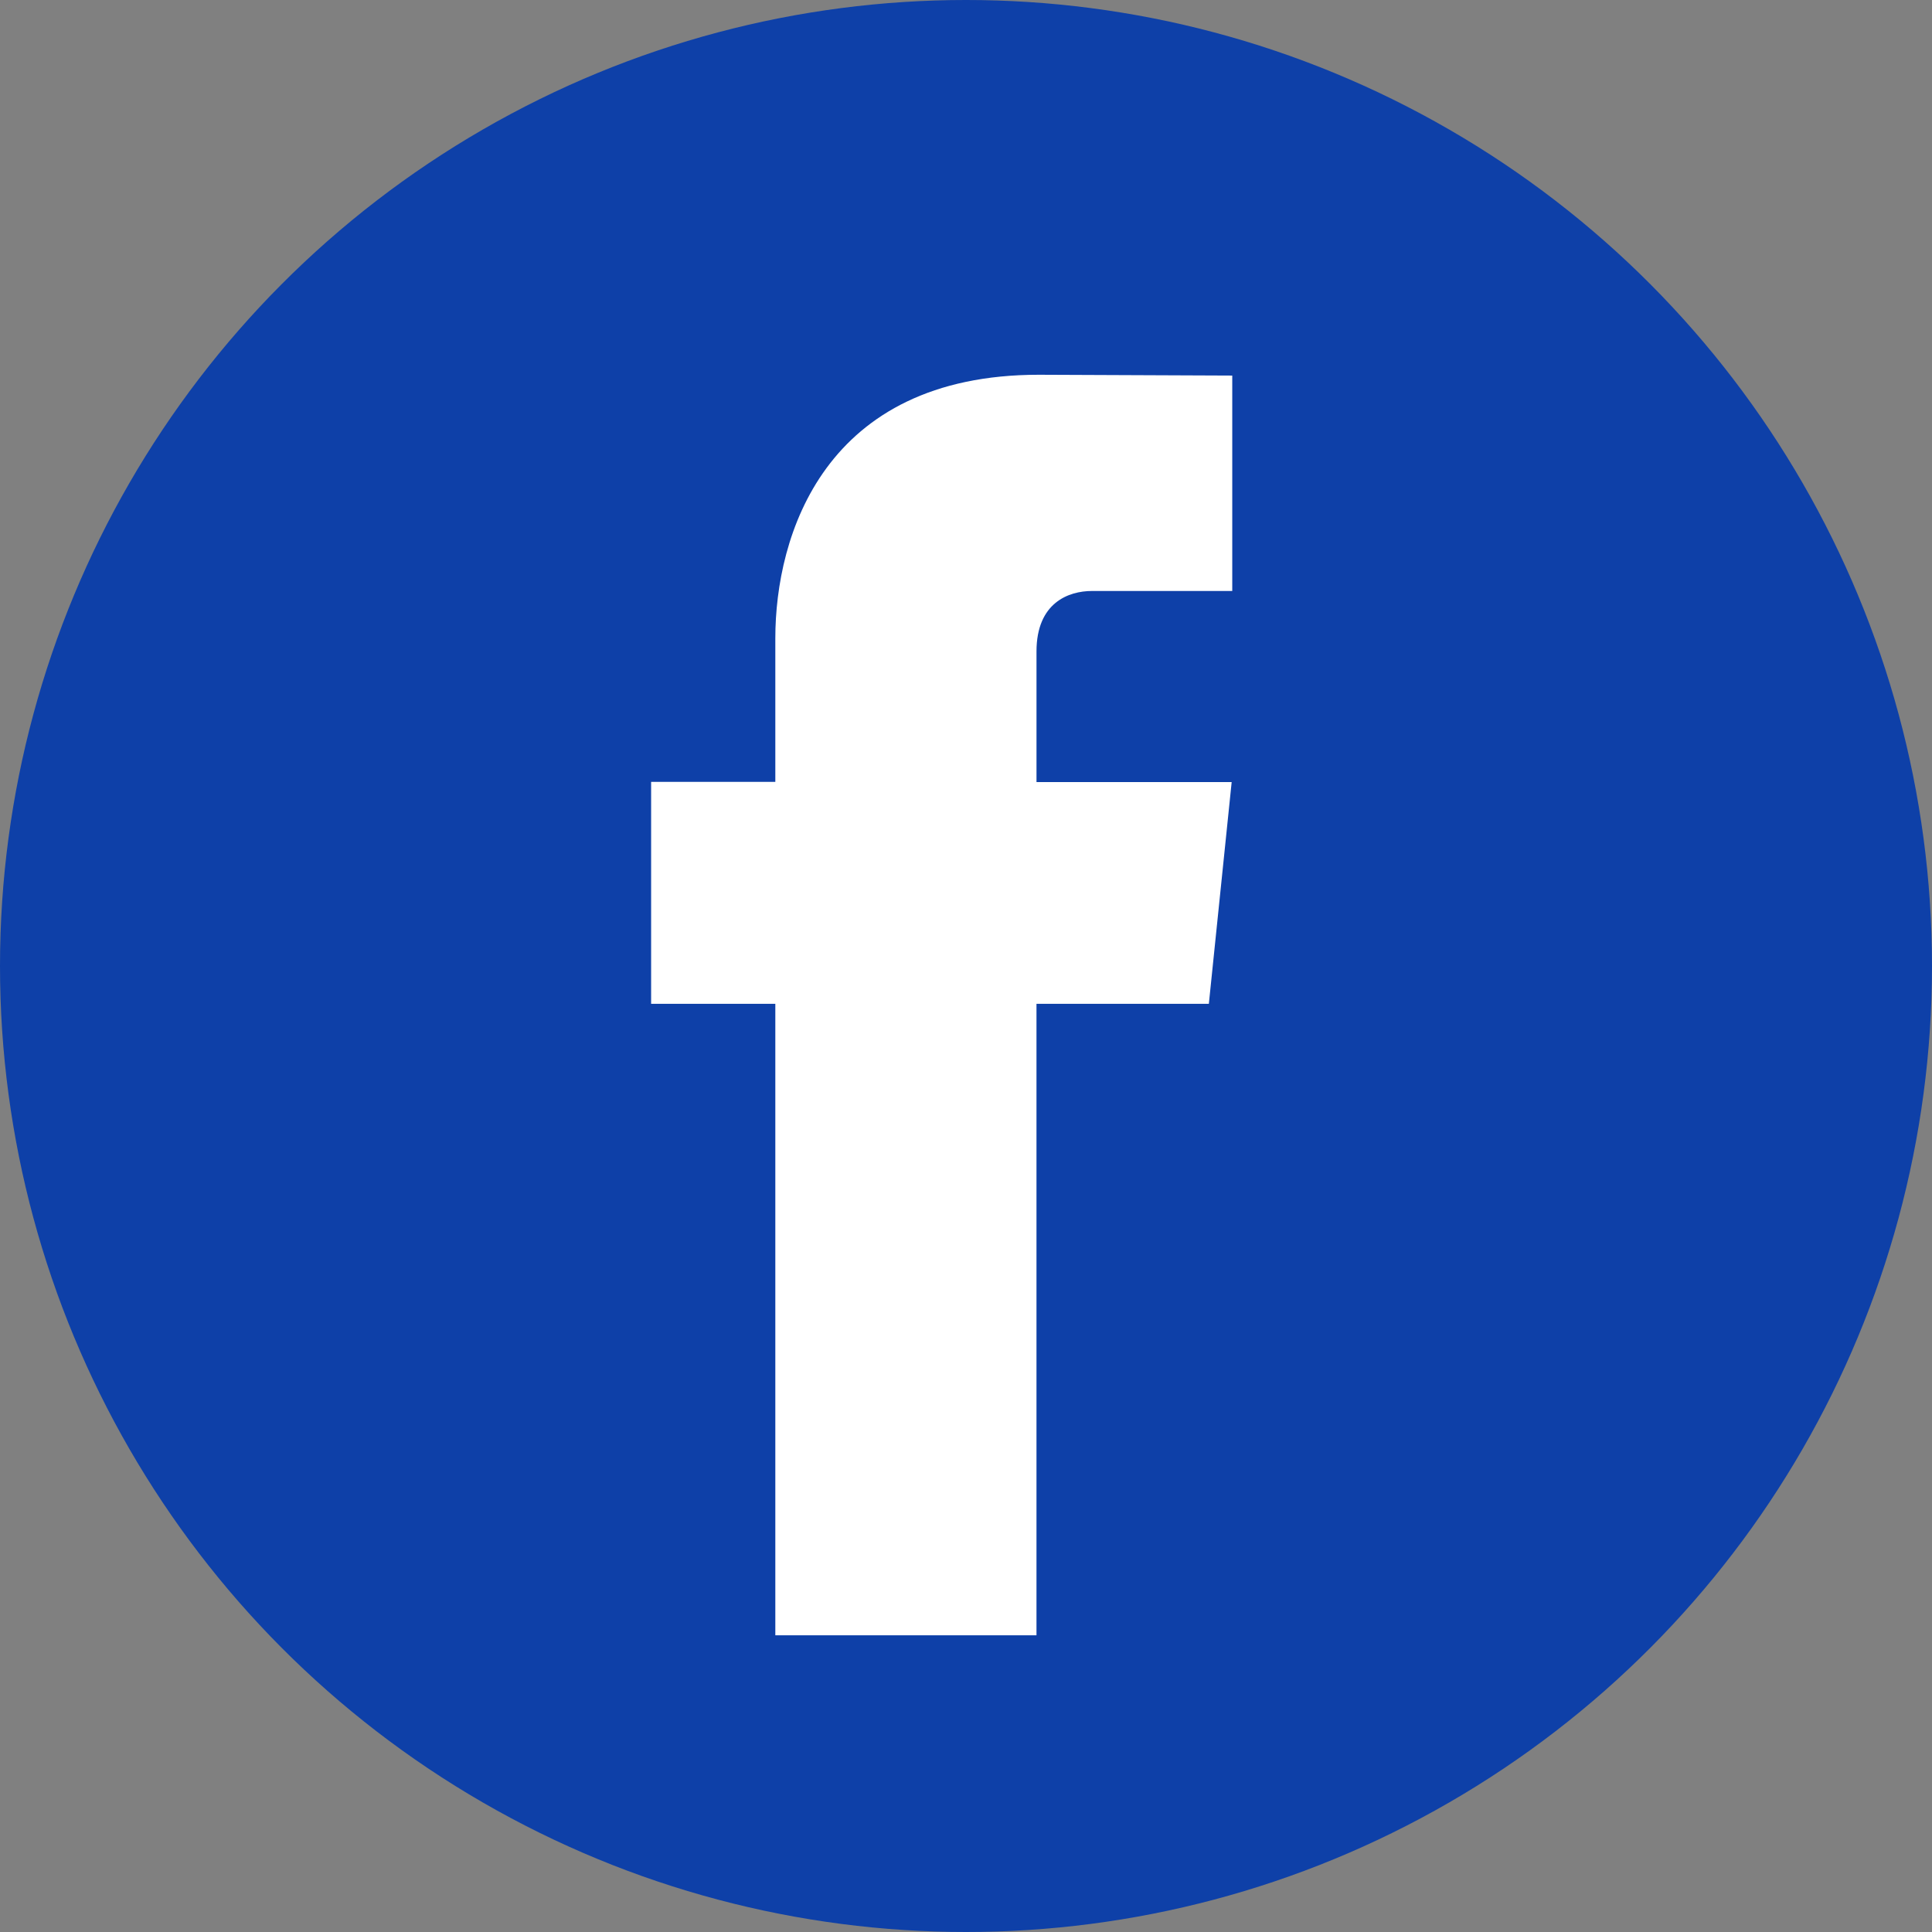
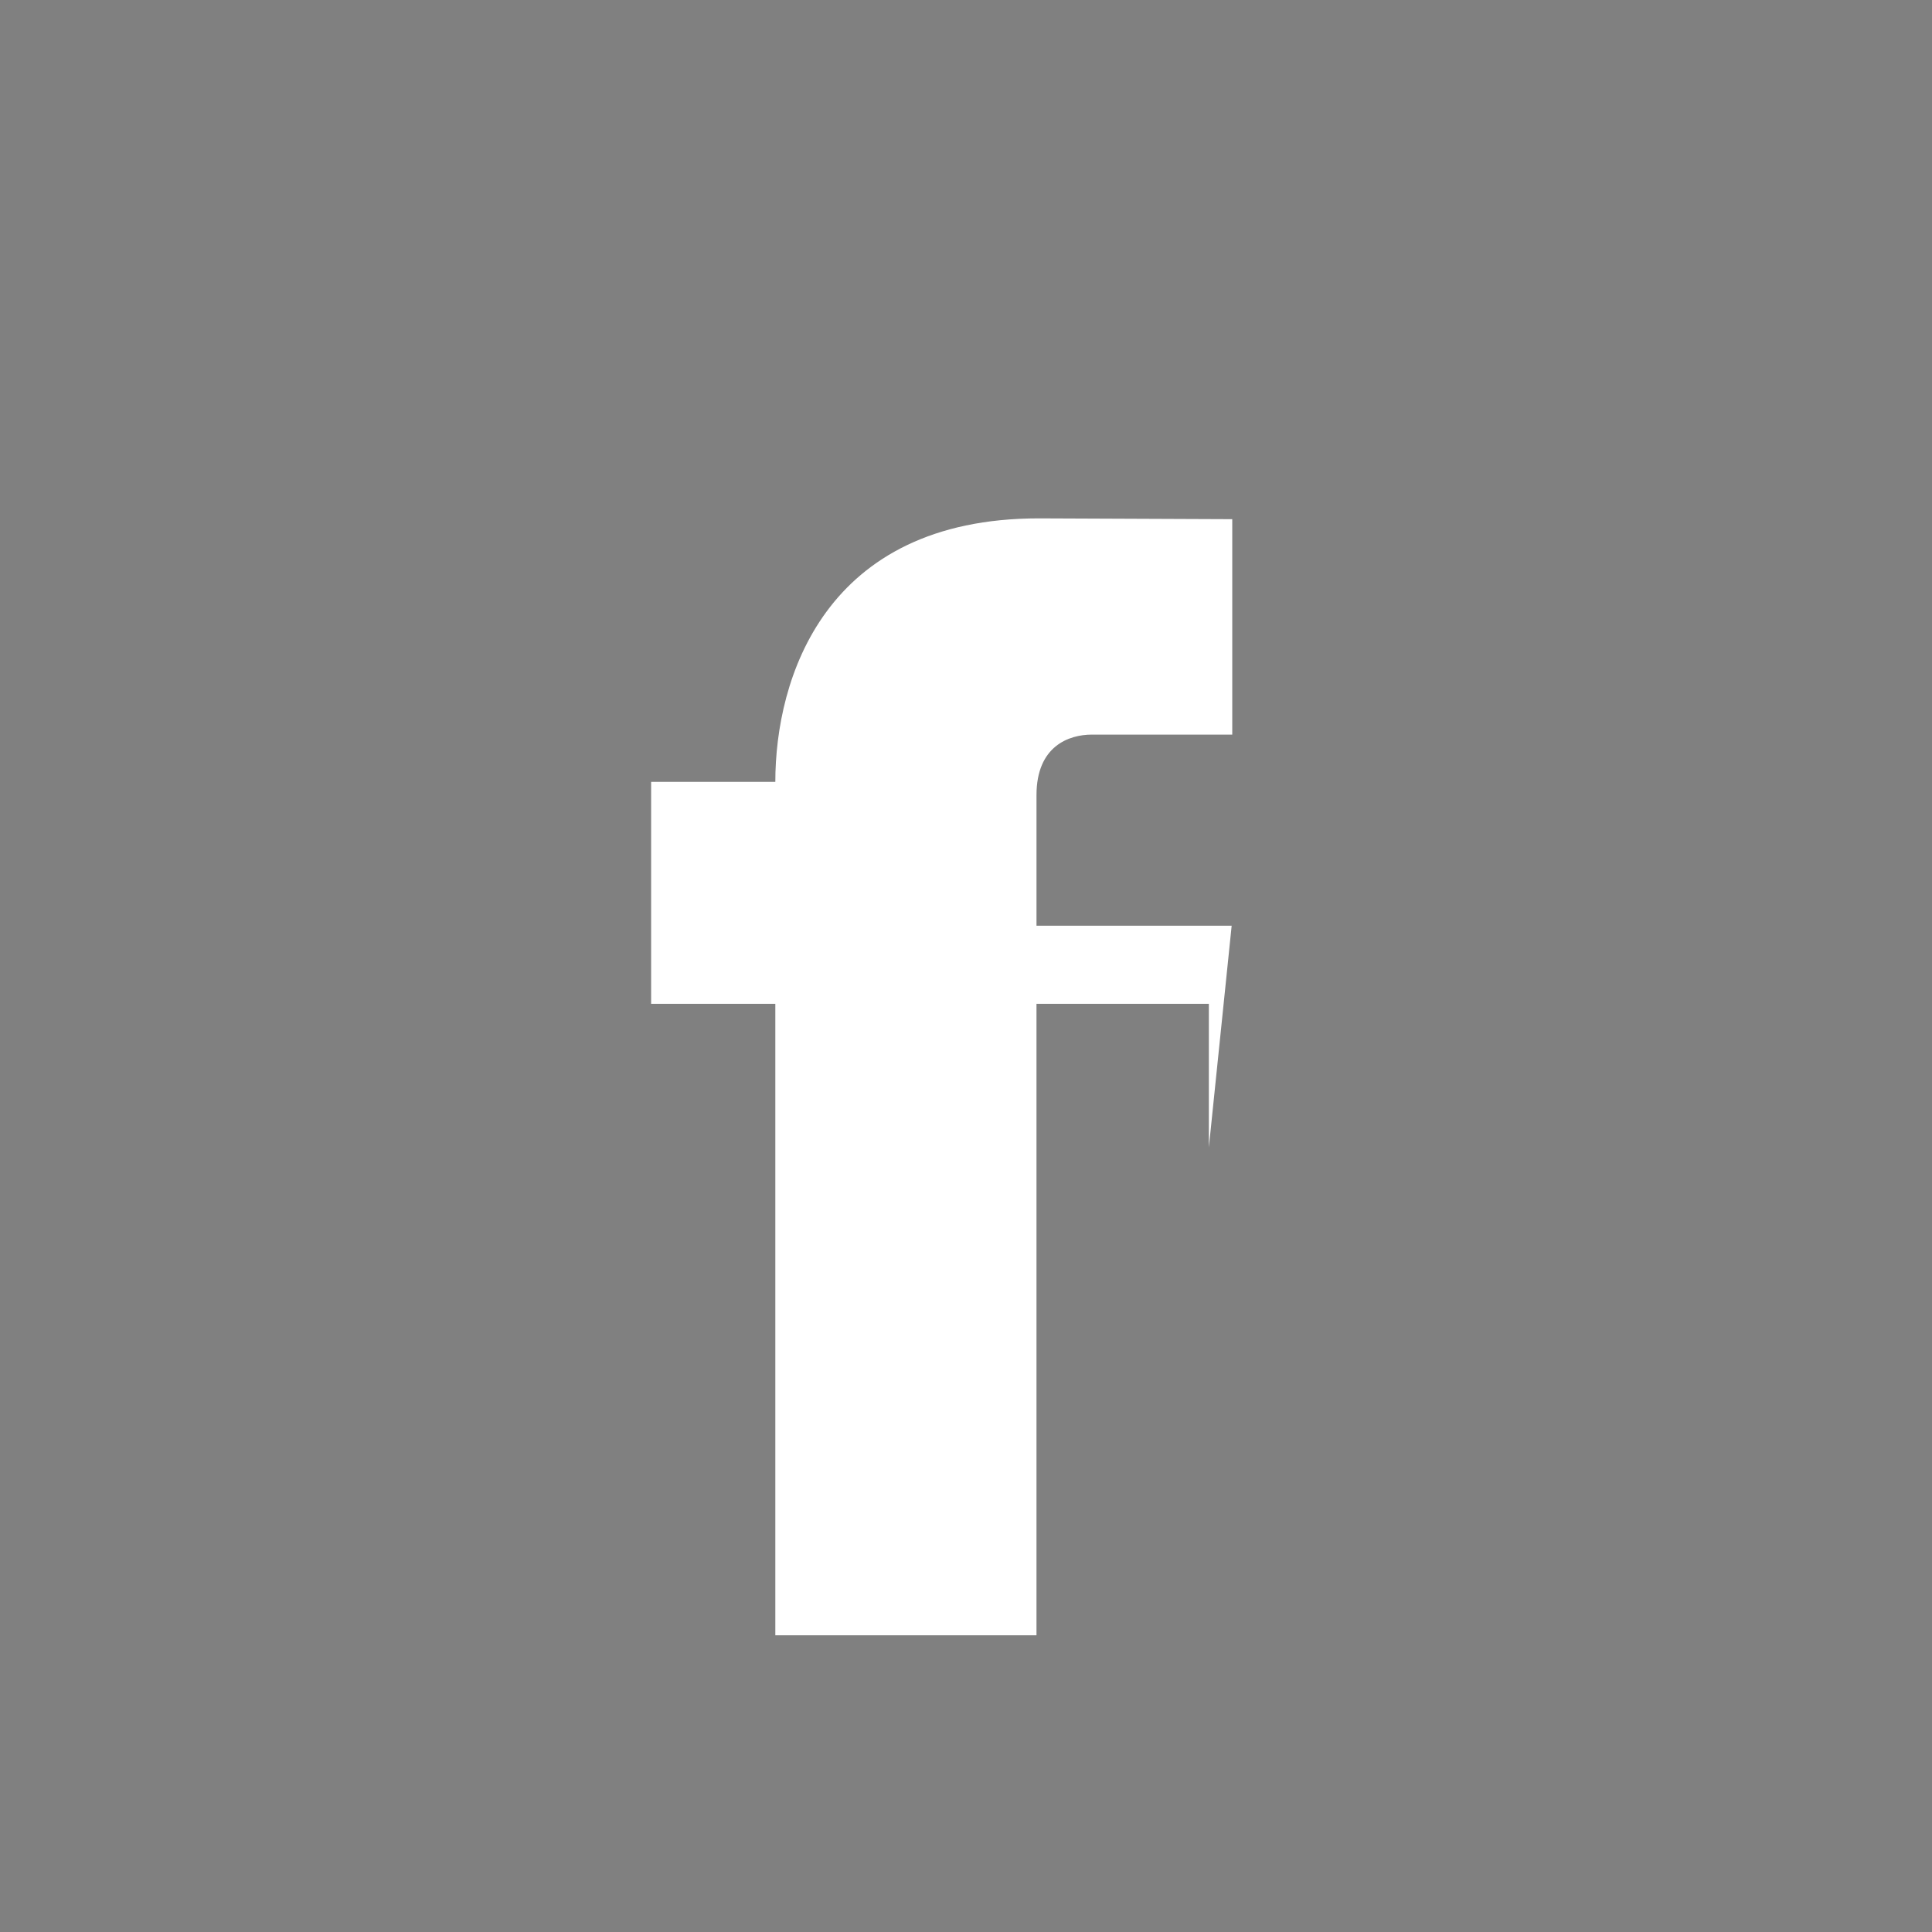
<svg xmlns="http://www.w3.org/2000/svg" version="1.1" width="512" height="512" x="0" y="0" viewBox="0 0 112.196 112.196" style="enable-background:new 0 0 512 512" xml:space="preserve" class="">
  <rect x="0" y="0" width="112.196" height="112.196" fill="#808080" stroke="none" />
  <g>
-     <circle cx="56.098" cy="56.098" r="56.098" style="" fill="#0e40a8" data-original="#3b5998" opacity="1" class="" />
-     <path d="M70.201 58.294h-10.01v36.672H45.025V58.294h-7.213V45.406h7.213v-8.34c0-5.964 2.833-15.303 15.301-15.303l11.234.047v12.51h-8.151c-1.337 0-3.217.668-3.217 3.513v7.585h11.334l-1.325 12.876z" style="" fill="#ffffff" data-original="#ffffff" />
+     <path d="M70.201 58.294h-10.01v36.672H45.025V58.294h-7.213V45.406h7.213c0-5.964 2.833-15.303 15.301-15.303l11.234.047v12.51h-8.151c-1.337 0-3.217.668-3.217 3.513v7.585h11.334l-1.325 12.876z" style="" fill="#ffffff" data-original="#ffffff" />
  </g>
</svg>